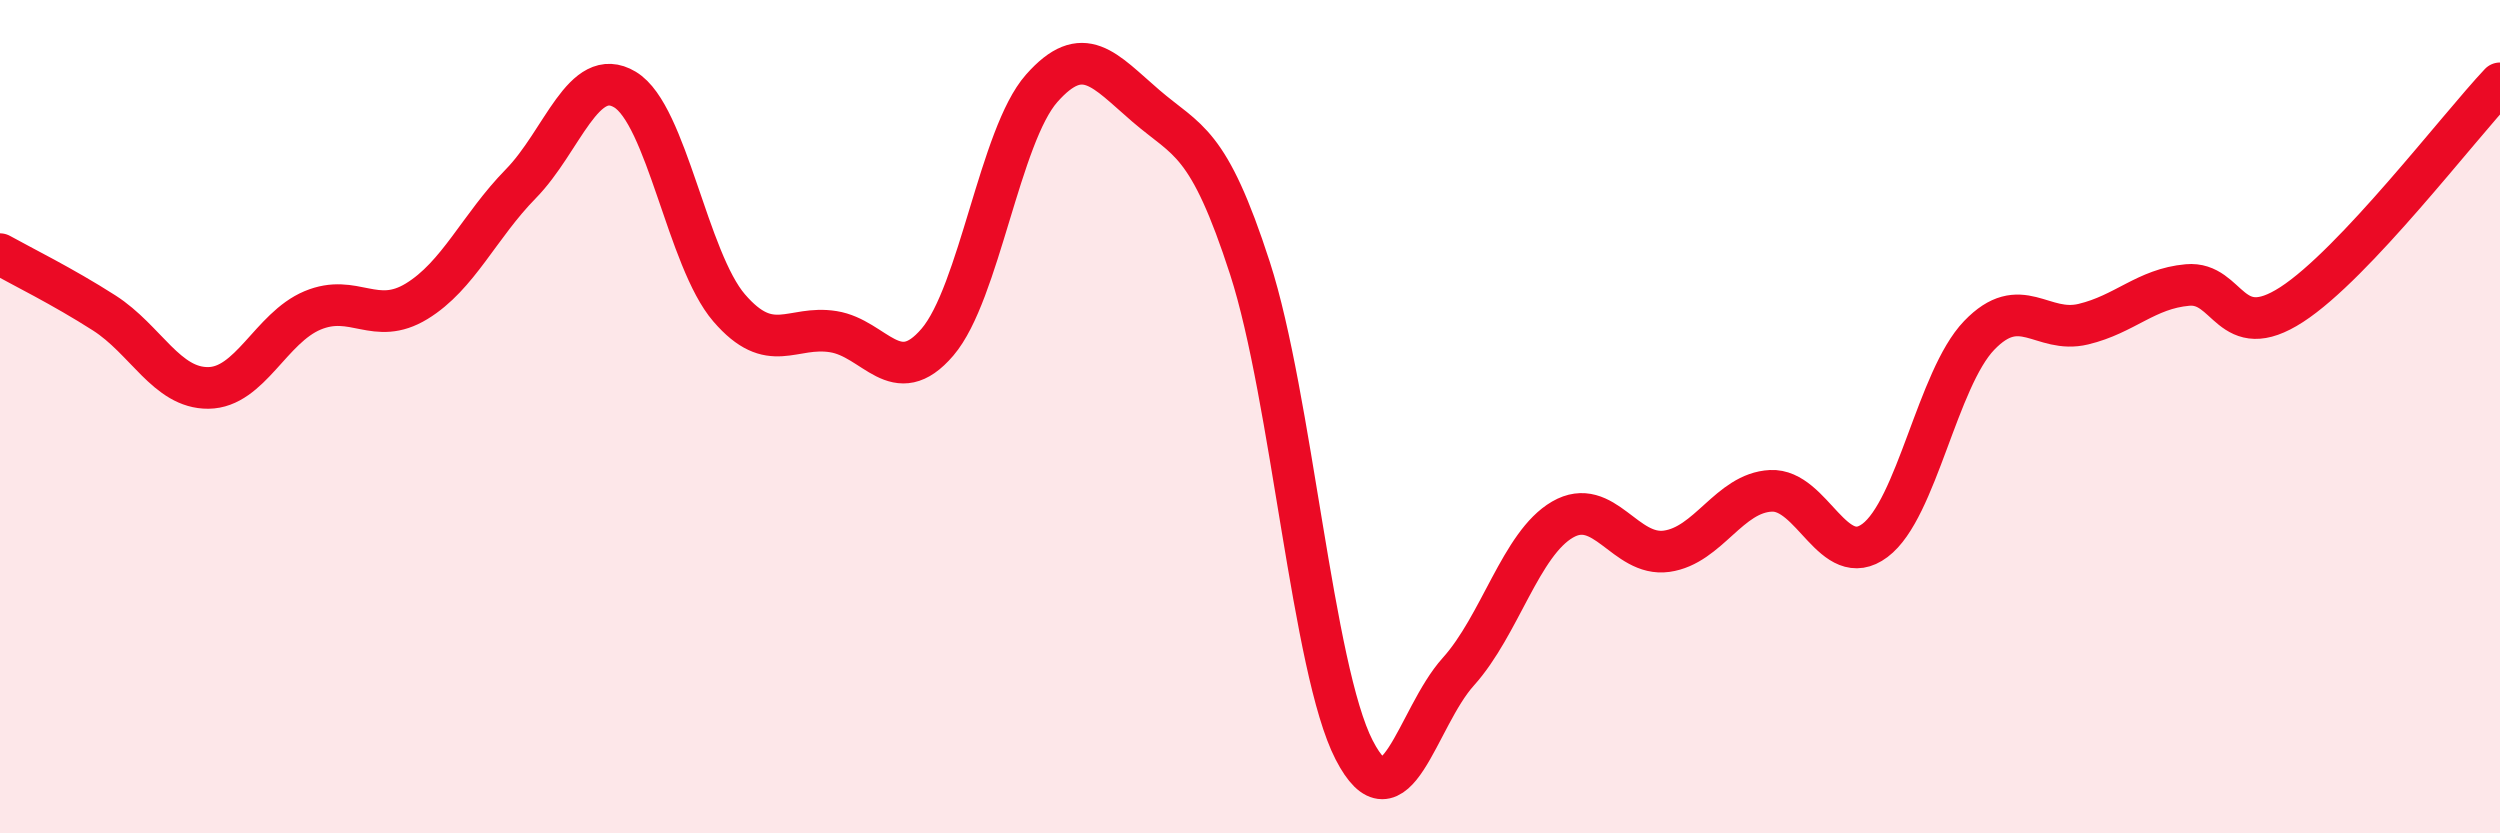
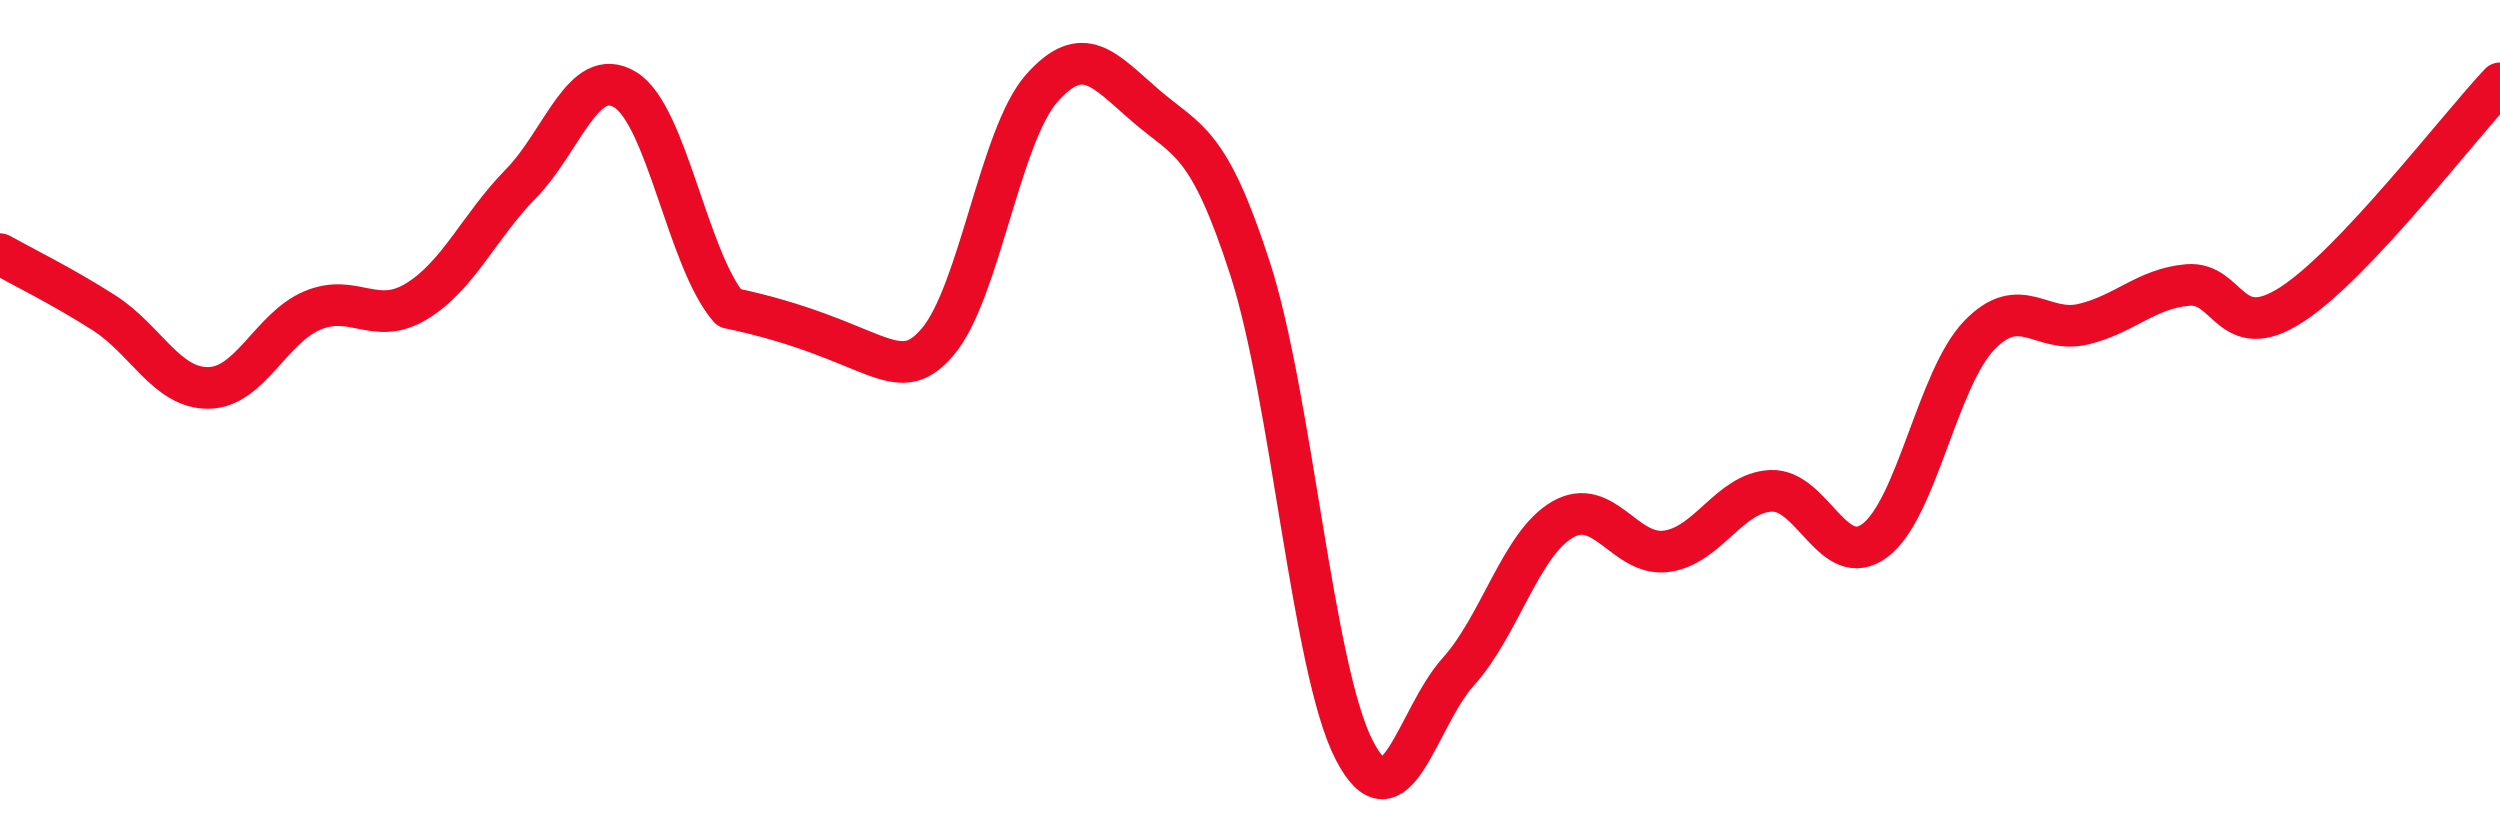
<svg xmlns="http://www.w3.org/2000/svg" width="60" height="20" viewBox="0 0 60 20">
-   <path d="M 0,6.1 C 0.5,6.38 1.5,6.87 2.5,7.51 C 3.5,8.15 4,9.32 5,9.31 C 6,9.3 6.5,7.87 7.5,7.45 C 8.5,7.03 9,7.84 10,7.23 C 11,6.62 11.5,5.43 12.5,4.41 C 13.5,3.39 14,1.55 15,2.15 C 16,2.75 16.5,6.23 17.5,7.39 C 18.5,8.55 19,7.8 20,7.96 C 21,8.12 21.5,9.38 22.5,8.21 C 23.5,7.04 24,3.25 25,2.12 C 26,0.99 26.5,1.68 27.5,2.54 C 28.5,3.4 29,3.35 30,6.44 C 31,9.53 31.5,16.06 32.5,18 C 33.5,19.94 34,17.23 35,16.12 C 36,15.01 36.5,13.05 37.5,12.47 C 38.5,11.89 39,13.37 40,13.23 C 41,13.09 41.5,11.83 42.5,11.78 C 43.5,11.73 44,13.72 45,12.97 C 46,12.22 46.5,9.09 47.5,8.05 C 48.5,7.01 49,8.02 50,7.78 C 51,7.54 51.5,6.93 52.5,6.84 C 53.5,6.75 53.5,8.28 55,7.31 C 56.5,6.34 59,3.06 60,2L60 20L0 20Z" fill="#EB0A25" opacity="0.1" stroke-linecap="round" stroke-linejoin="round" />
-   <path d="M 0,6.1 C 0.5,6.38 1.5,6.87 2.5,7.51 C 3.5,8.15 4,9.32 5,9.31 C 6,9.3 6.5,7.87 7.5,7.45 C 8.5,7.03 9,7.84 10,7.23 C 11,6.62 11.5,5.43 12.5,4.41 C 13.5,3.39 14,1.55 15,2.15 C 16,2.75 16.5,6.23 17.5,7.39 C 18.5,8.55 19,7.8 20,7.96 C 21,8.12 21.5,9.38 22.5,8.21 C 23.5,7.04 24,3.25 25,2.12 C 26,0.99 26.5,1.68 27.5,2.54 C 28.5,3.4 29,3.35 30,6.44 C 31,9.53 31.5,16.06 32.5,18 C 33.5,19.94 34,17.23 35,16.12 C 36,15.01 36.5,13.05 37.5,12.47 C 38.5,11.89 39,13.37 40,13.23 C 41,13.09 41.5,11.83 42.5,11.78 C 43.5,11.73 44,13.72 45,12.97 C 46,12.22 46.5,9.09 47.5,8.05 C 48.5,7.01 49,8.02 50,7.78 C 51,7.54 51.5,6.93 52.5,6.84 C 53.5,6.75 53.5,8.28 55,7.31 C 56.5,6.34 59,3.06 60,2" stroke="#EB0A25" stroke-width="1" fill="none" stroke-linecap="round" stroke-linejoin="round" />
+   <path d="M 0,6.1 C 0.5,6.38 1.5,6.87 2.5,7.51 C 3.5,8.15 4,9.32 5,9.31 C 6,9.3 6.5,7.87 7.5,7.45 C 8.5,7.03 9,7.84 10,7.23 C 11,6.62 11.5,5.43 12.5,4.41 C 13.5,3.39 14,1.55 15,2.15 C 16,2.75 16.5,6.23 17.5,7.39 C 21,8.12 21.5,9.38 22.5,8.21 C 23.5,7.04 24,3.25 25,2.12 C 26,0.99 26.5,1.68 27.5,2.54 C 28.5,3.4 29,3.35 30,6.44 C 31,9.53 31.5,16.06 32.5,18 C 33.5,19.94 34,17.23 35,16.12 C 36,15.01 36.5,13.05 37.5,12.47 C 38.5,11.89 39,13.37 40,13.23 C 41,13.09 41.5,11.83 42.5,11.78 C 43.5,11.73 44,13.72 45,12.97 C 46,12.22 46.5,9.09 47.5,8.05 C 48.5,7.01 49,8.02 50,7.78 C 51,7.54 51.5,6.93 52.5,6.84 C 53.5,6.75 53.5,8.28 55,7.31 C 56.5,6.34 59,3.06 60,2" stroke="#EB0A25" stroke-width="1" fill="none" stroke-linecap="round" stroke-linejoin="round" />
</svg>